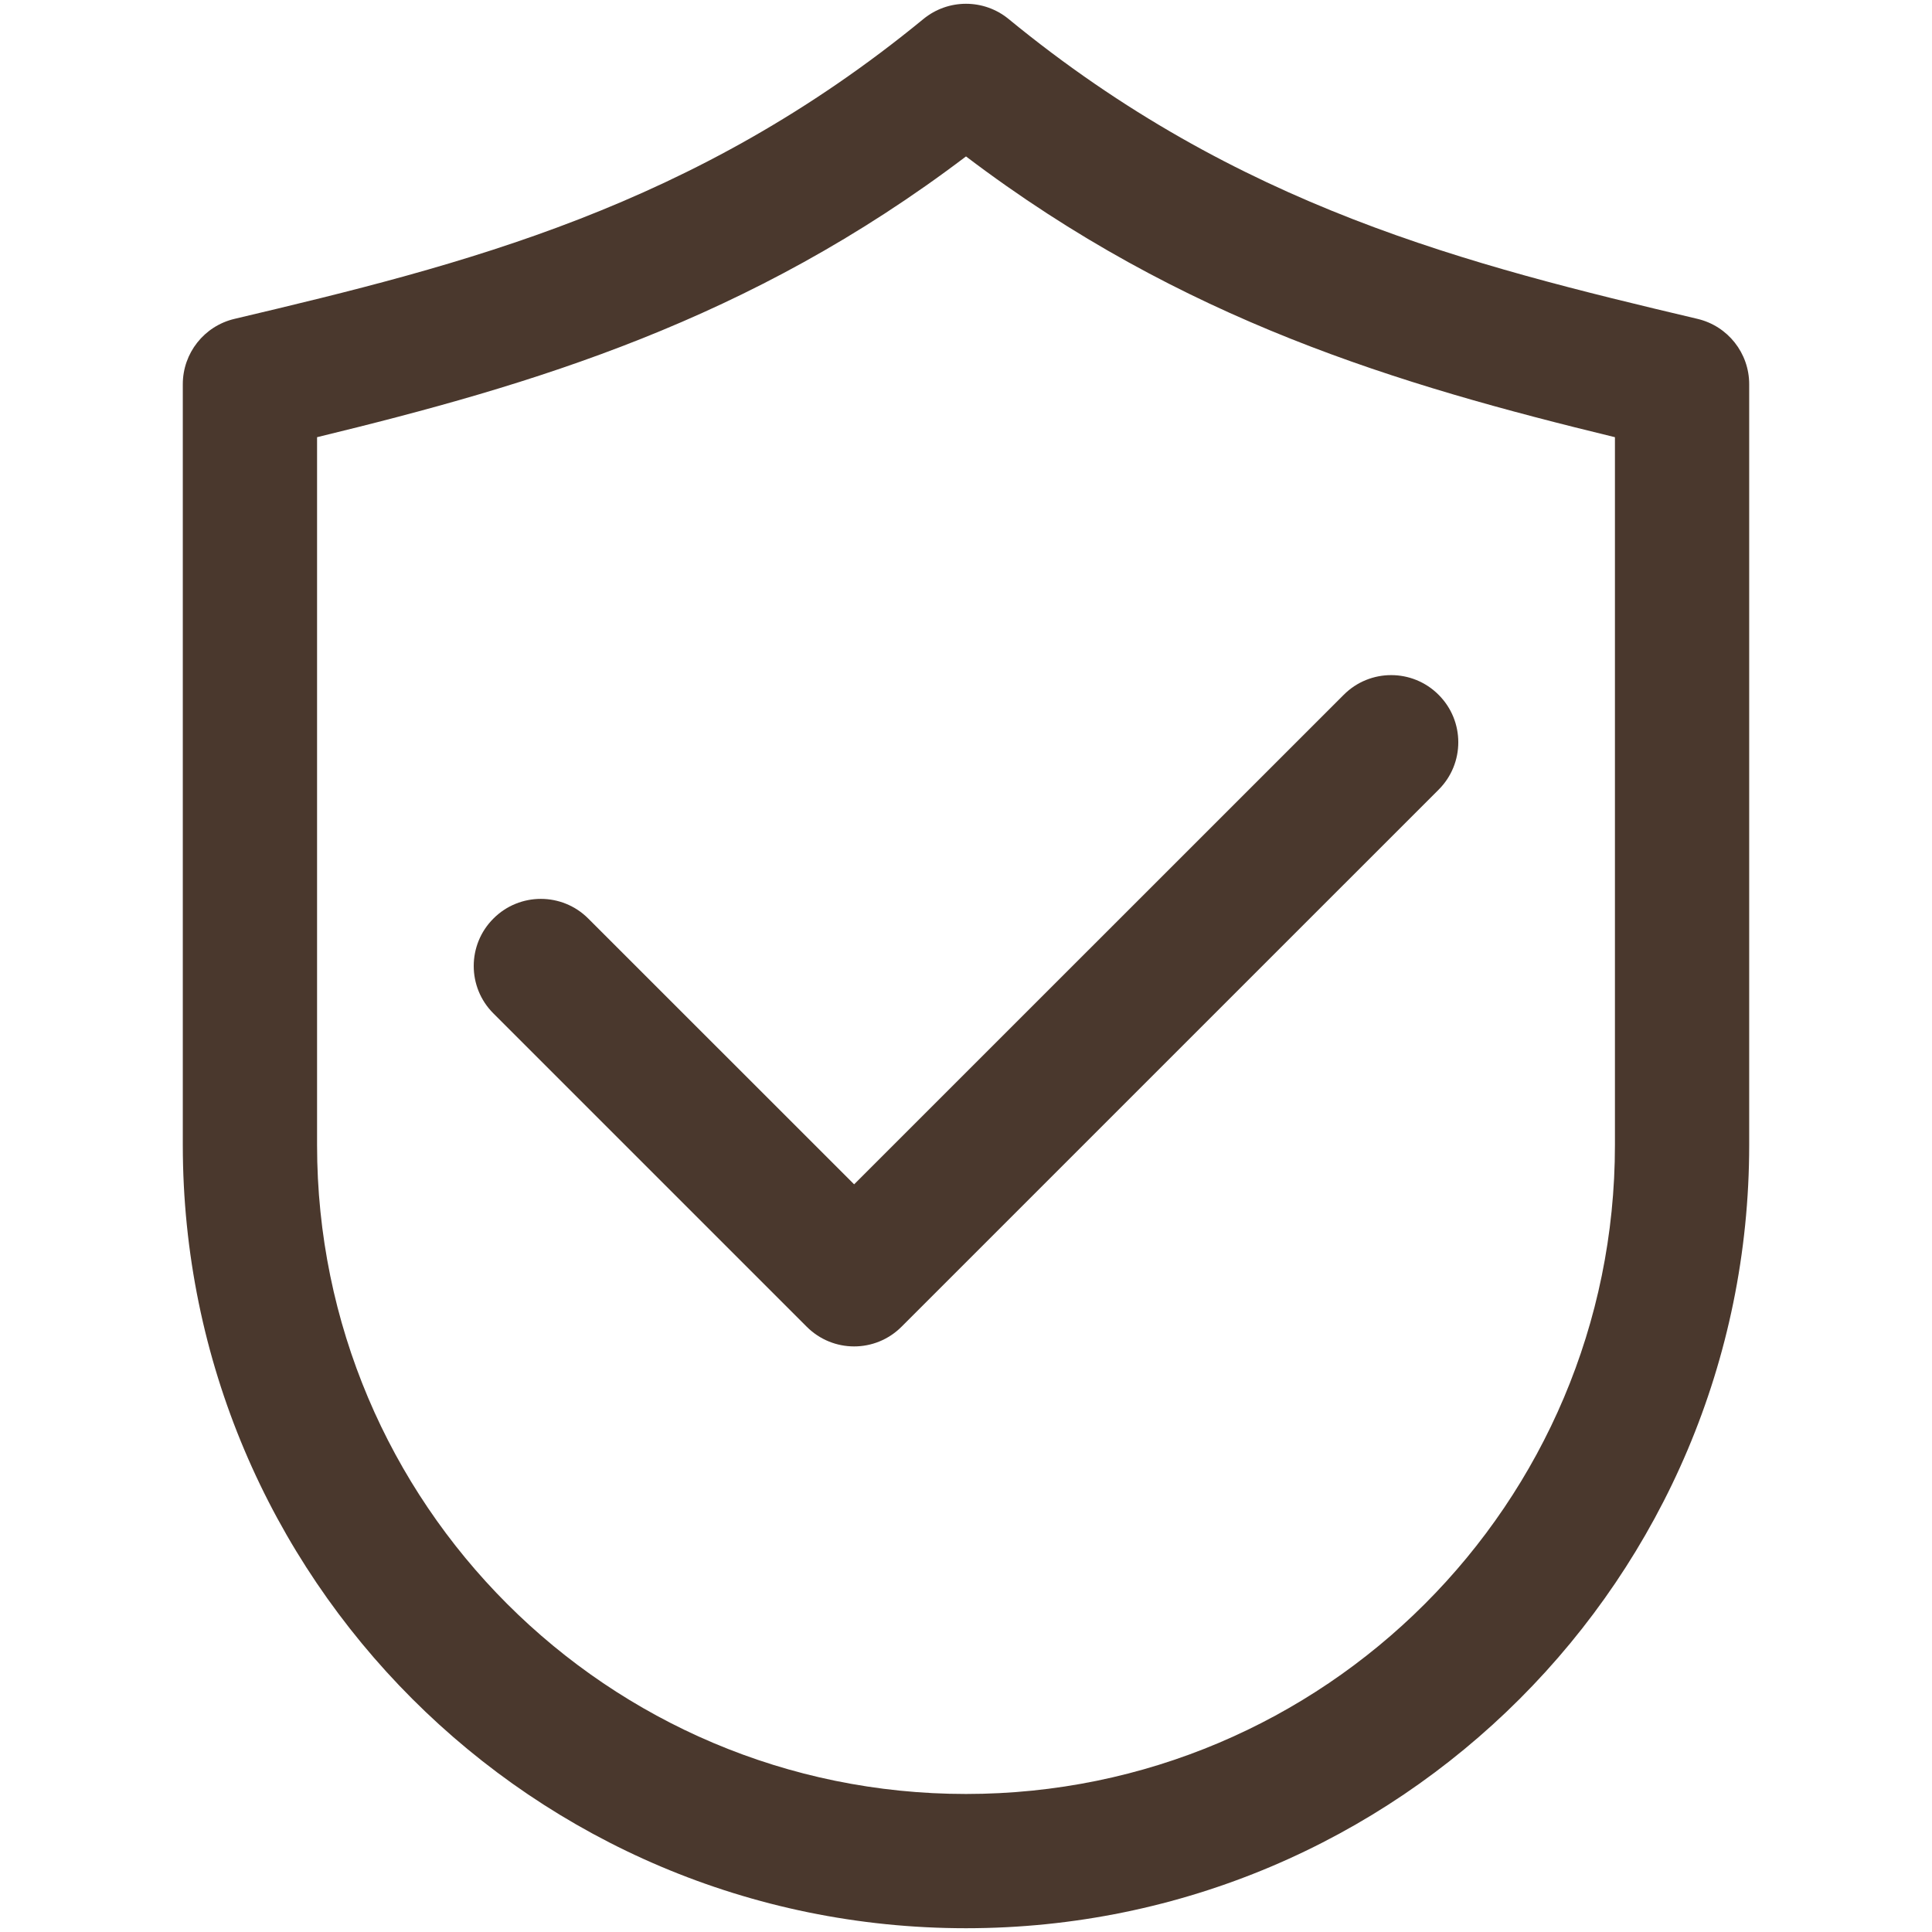
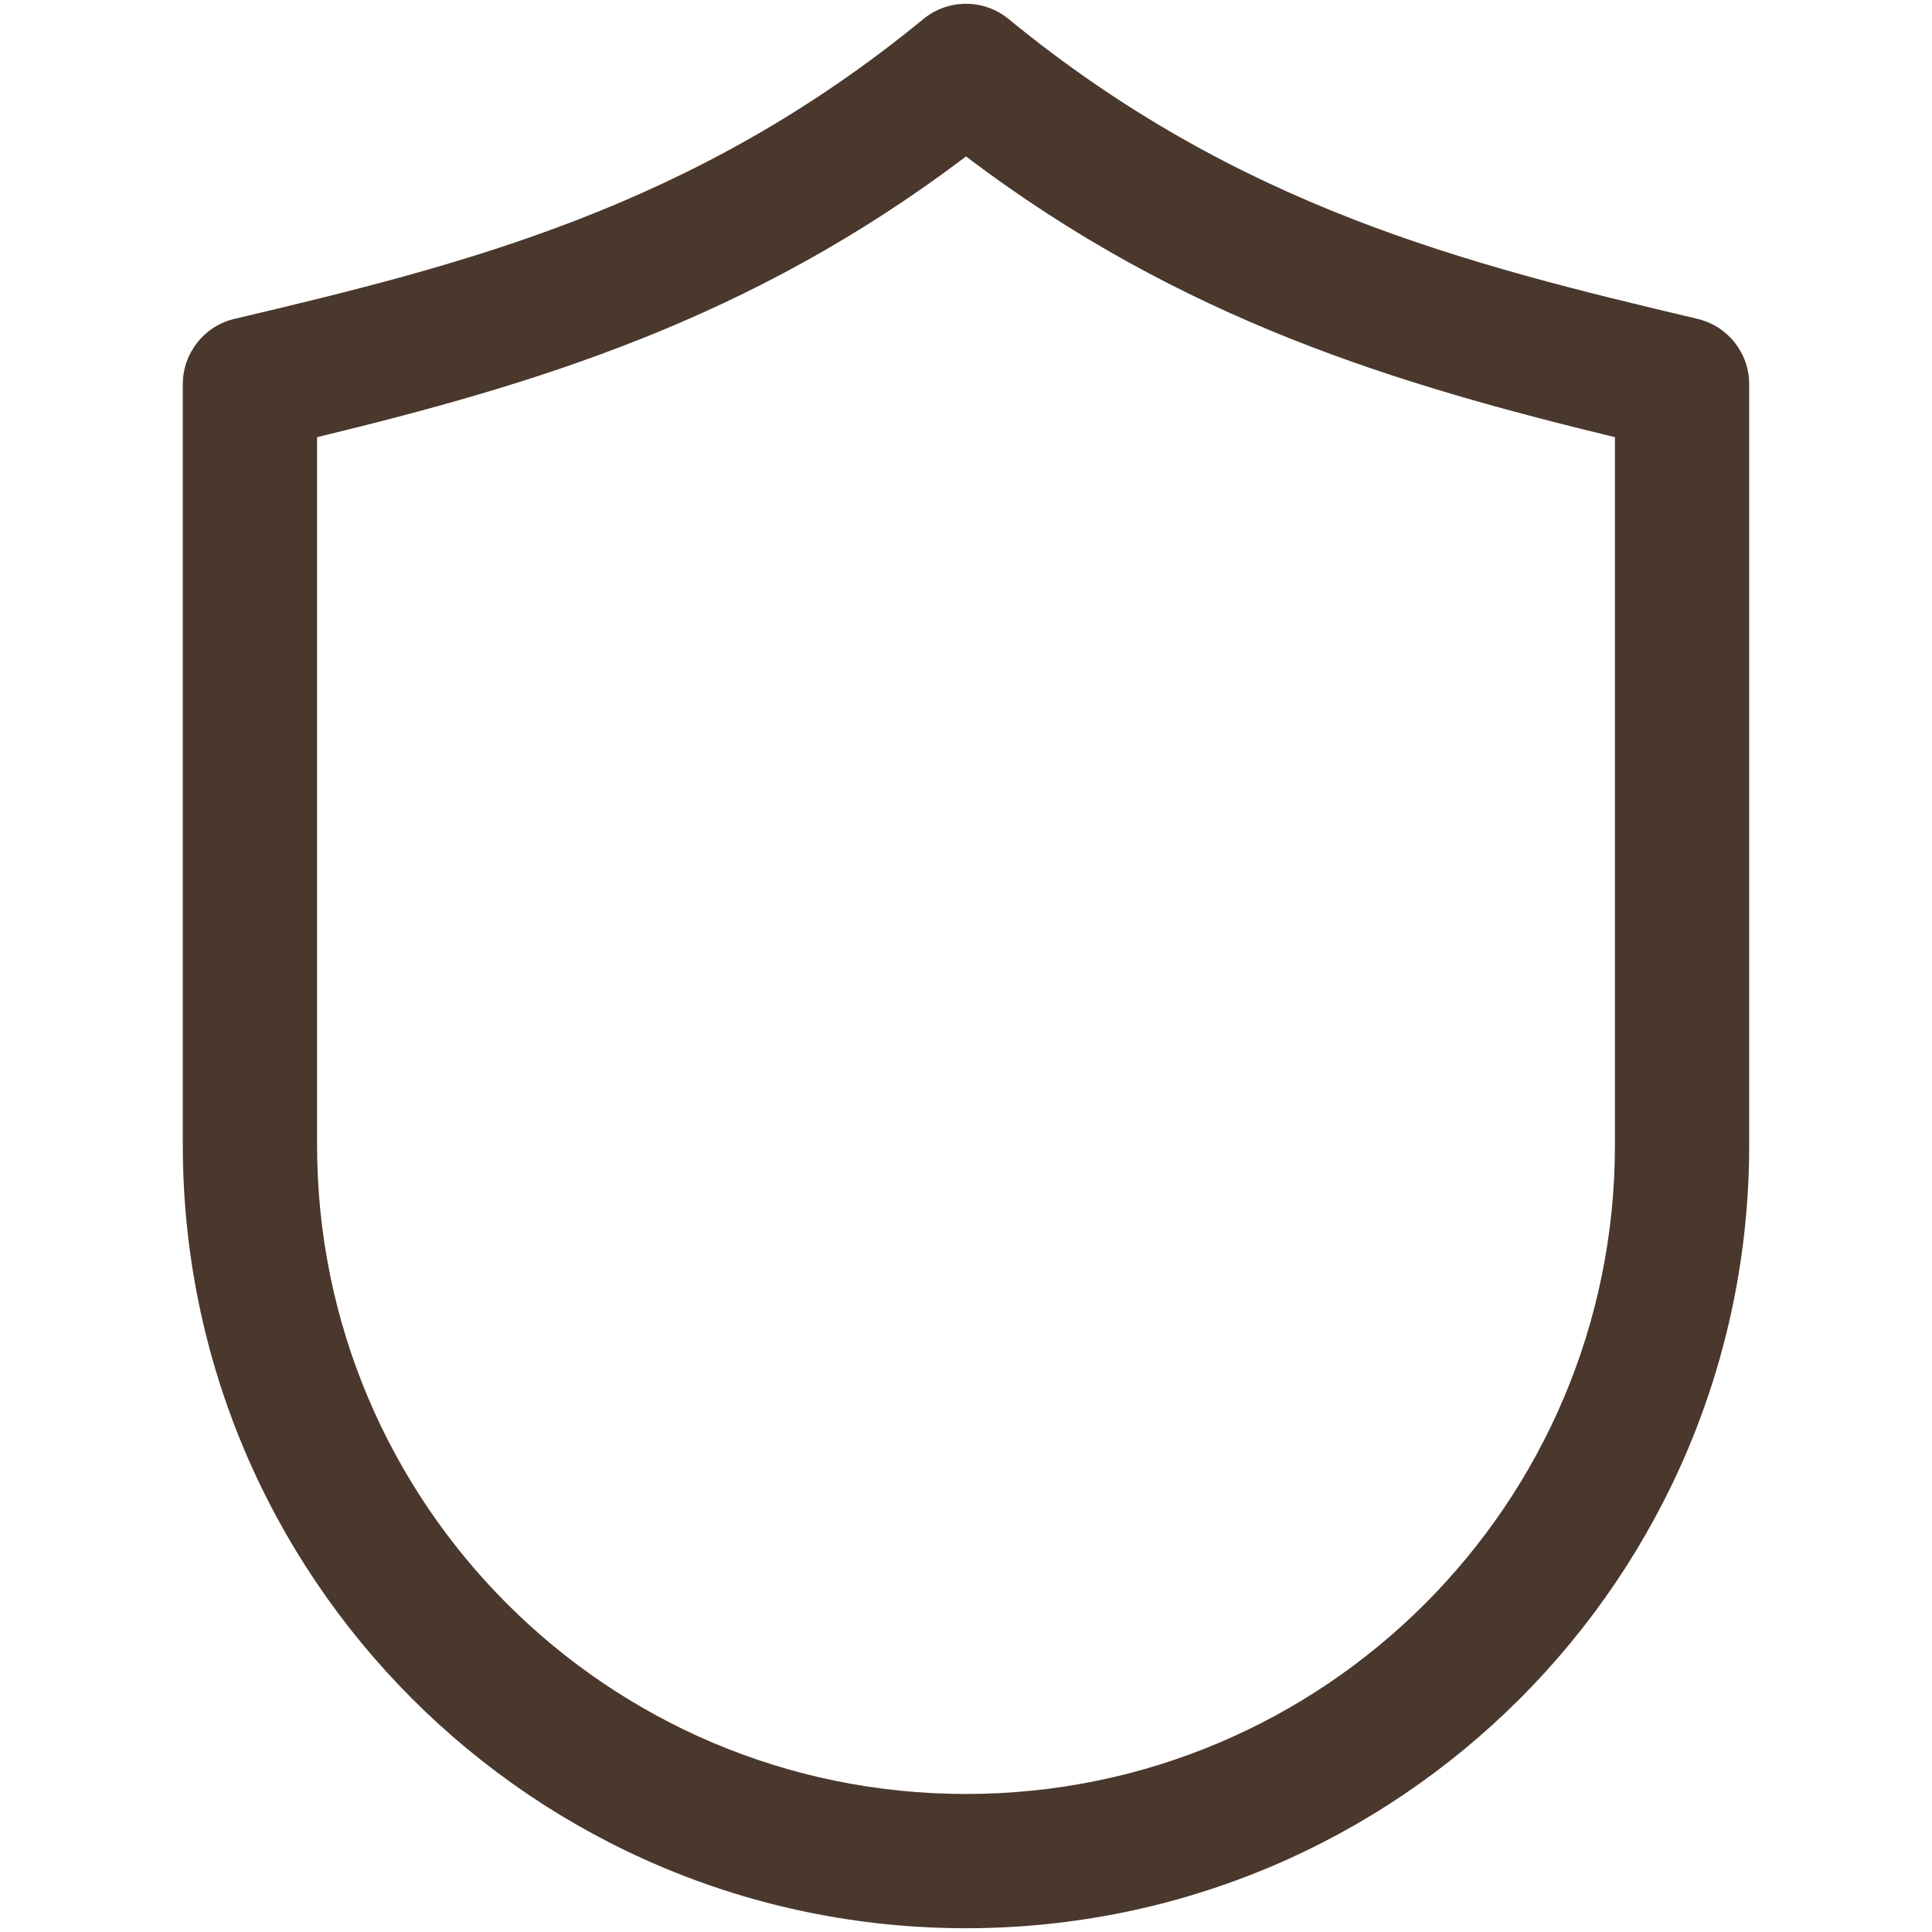
<svg xmlns="http://www.w3.org/2000/svg" width="256px" height="256px" viewBox="0 0 256 256">
-   <path fill="#4a382d" d="M77.947,121.713c-3.463-3.475-9.104-3.475-12.566,0c-3.48,3.469-3.48,9.109,0,12.573l41.511,41.511 c3.475,3.48,9.092,3.48,12.567,0l71.161-71.156c3.481-3.468,3.481-9.109,0-12.578c-3.462-3.475-9.104-3.475-12.566,0 l-64.878,64.866L77.947,121.713z" />
  <path fill="#4a382d" d="M224.932,42.253c-30.408-7.187-60.888-14.779-91.285-39.733c-3.284-2.693-8.009-2.693-11.293,0 C91.956,27.474,61.477,35.066,31.067,42.253c-4.013,0.95-6.845,4.529-6.845,8.658v100.812C24.223,209.032,70.69,255.5,128,255.5 c57.309,0,103.777-46.468,103.777-103.777V50.911C231.777,46.782,228.945,43.203,224.932,42.253z M213.987,151.723 c0,47.487-38.5,85.987-85.987,85.987c-47.488,0-85.987-38.5-85.987-85.987V57.93C70.69,50.969,99.322,42.479,128,20.727 c28.678,21.751,57.309,30.242,85.987,37.203V151.723z" />
</svg>